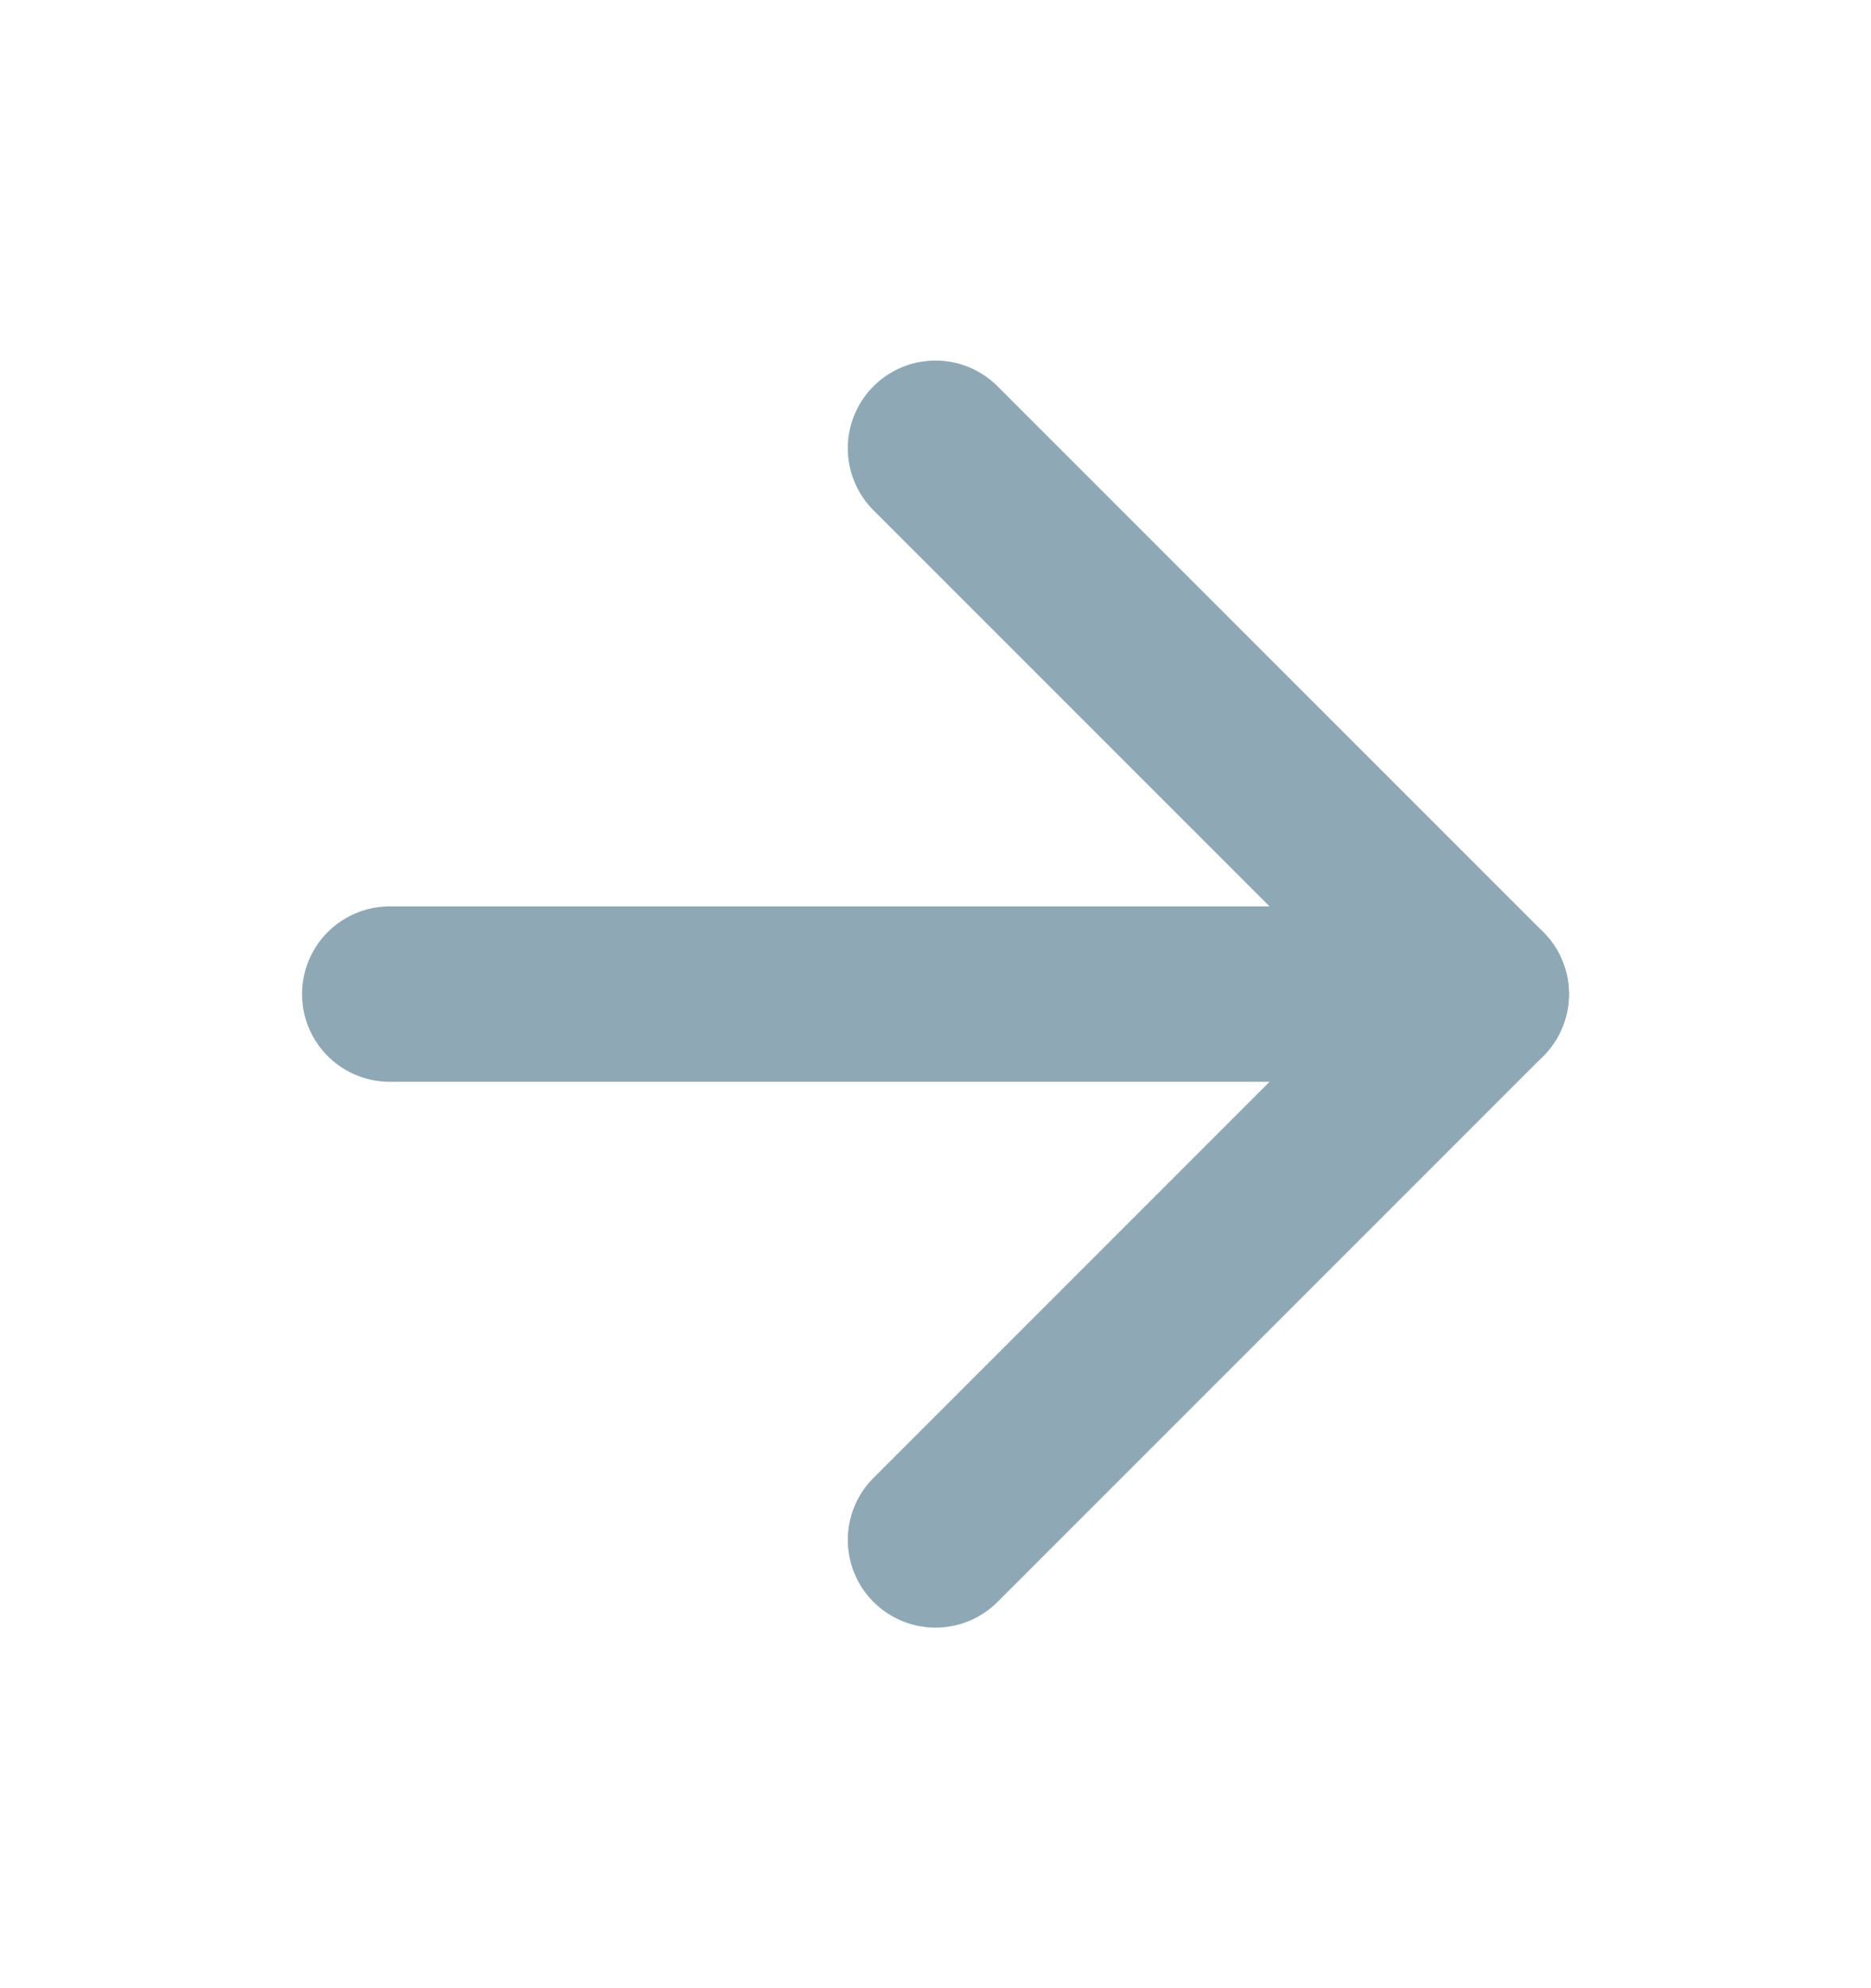
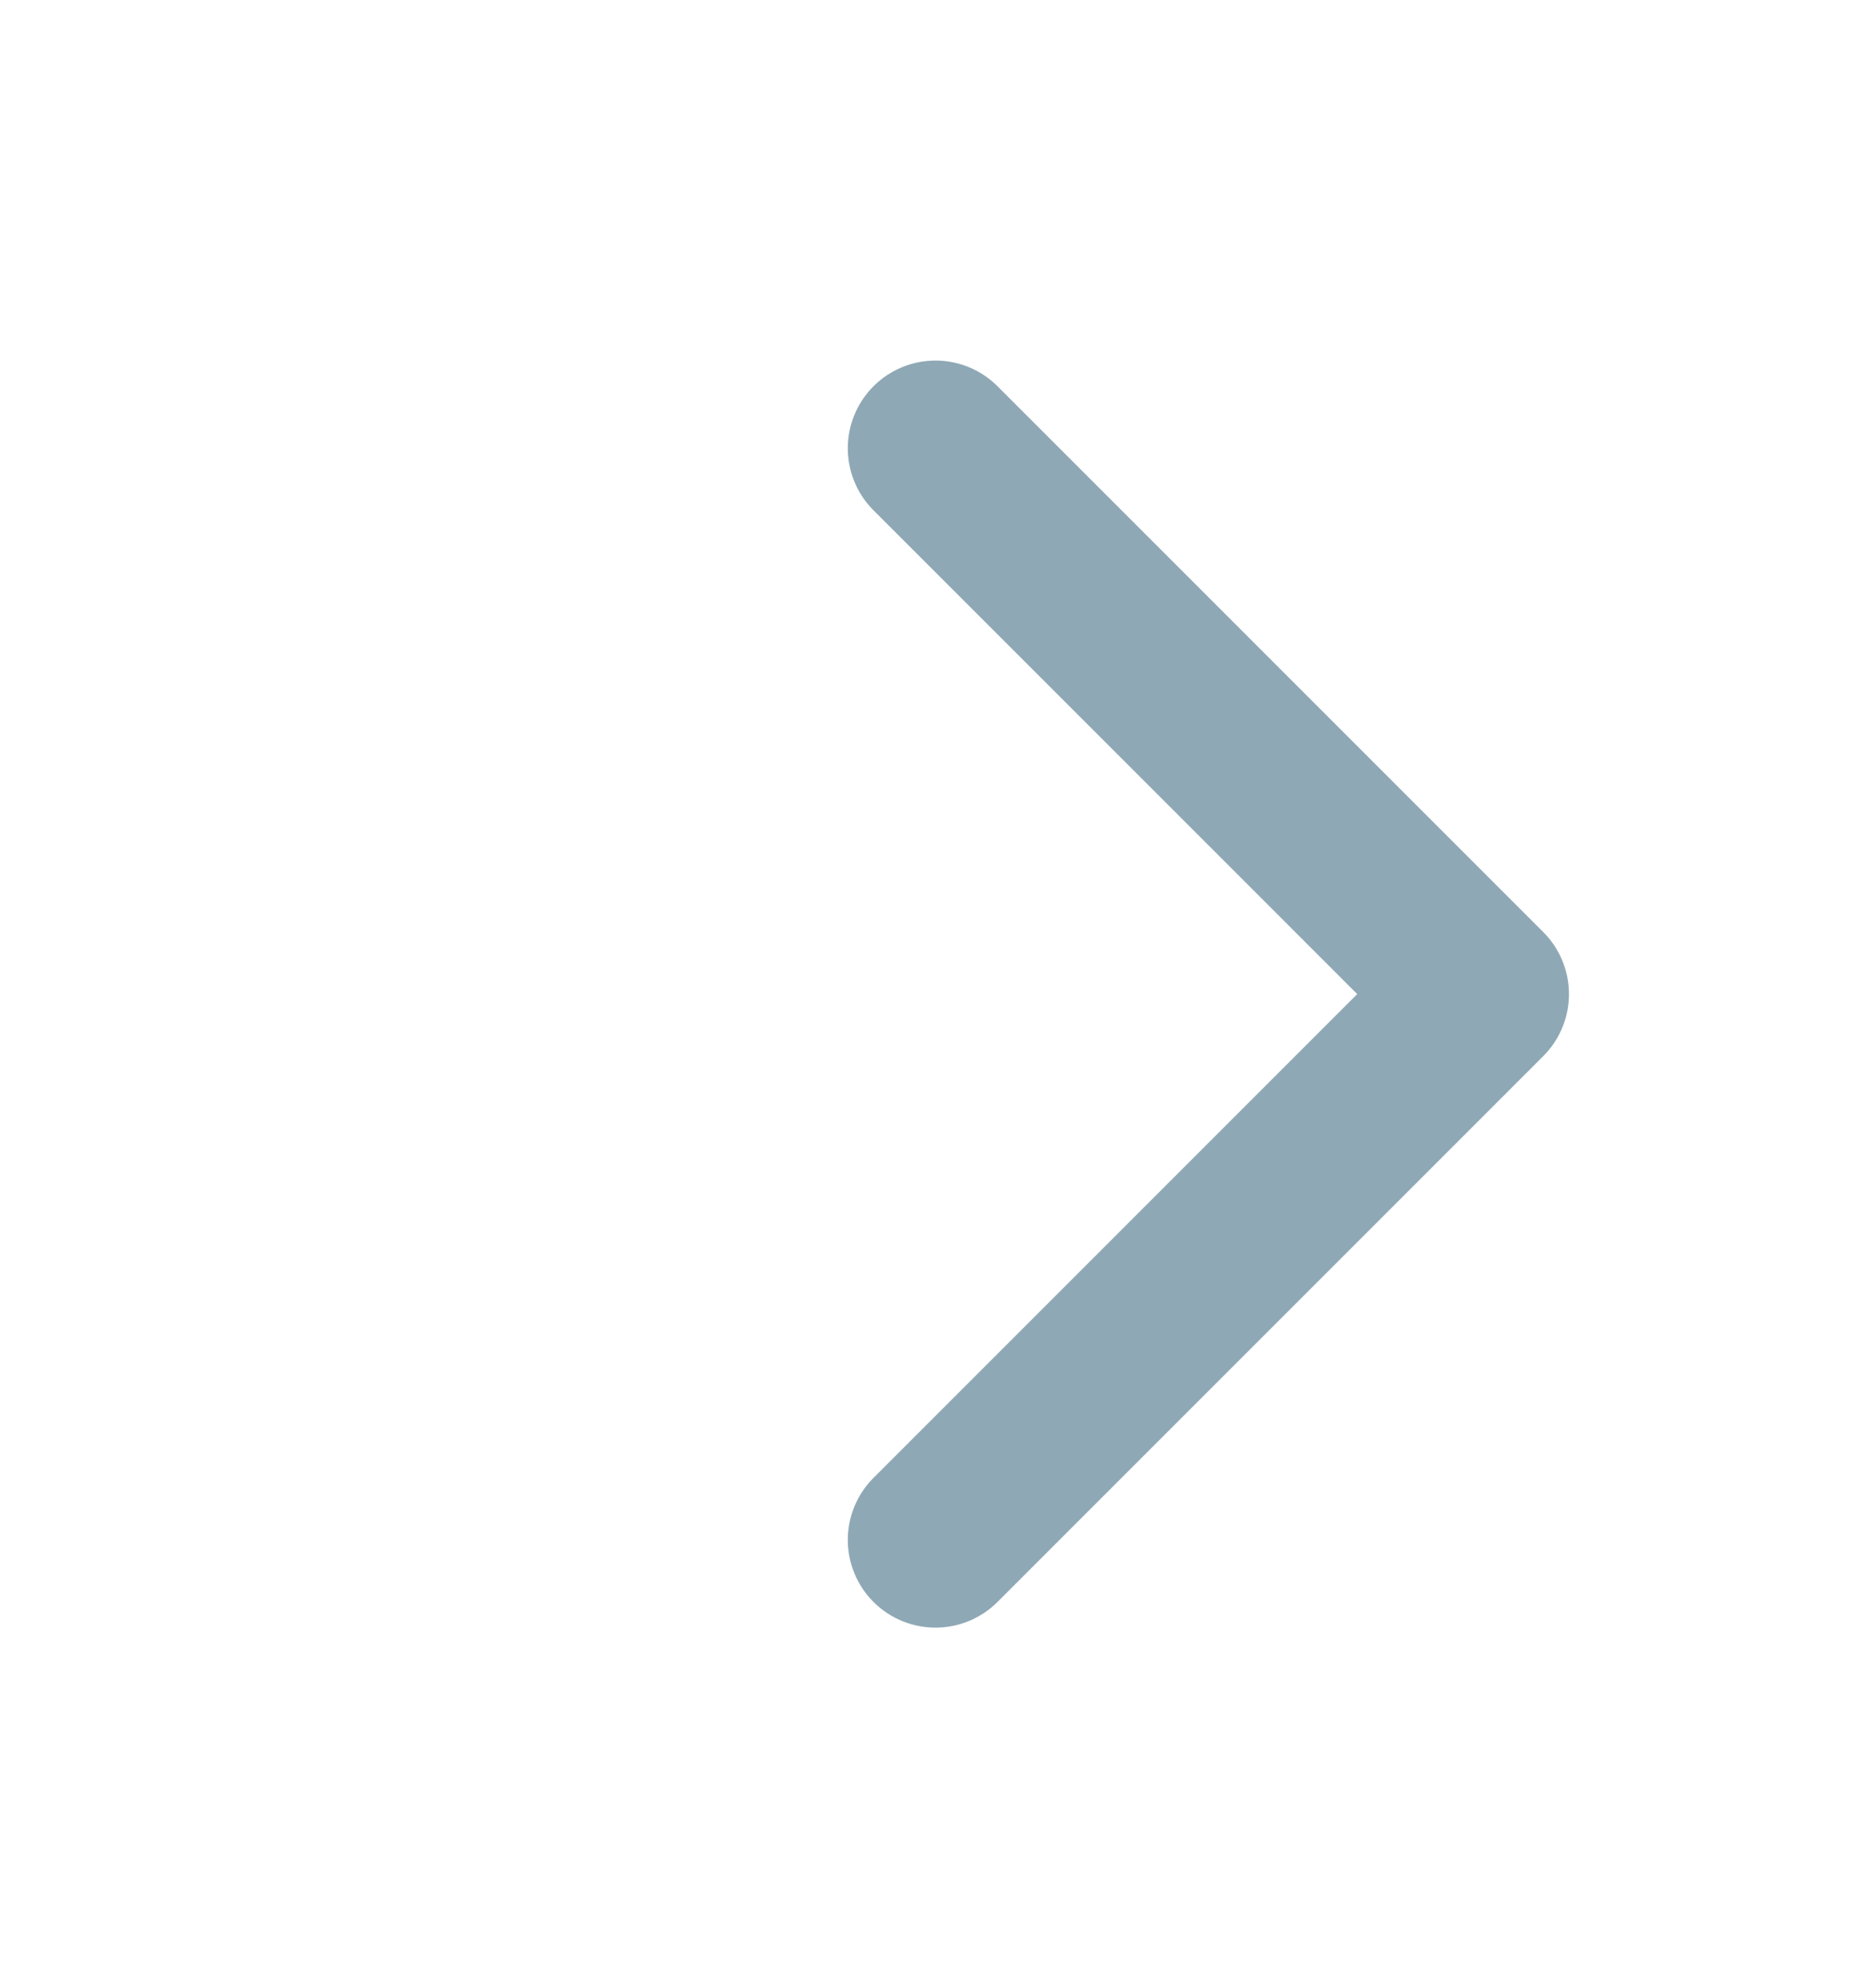
<svg xmlns="http://www.w3.org/2000/svg" width="16" height="17" viewBox="0 0 16 17" fill="none">
-   <path d="M3.333 8.5H12.667" stroke="#8FA8B5" stroke-width="1.5" stroke-linecap="round" stroke-linejoin="round" />
  <path d="M8 3.833L12.667 8.5L8 13.167" stroke="#8FA8B5" stroke-width="1.5" stroke-linecap="round" stroke-linejoin="round" />
</svg>